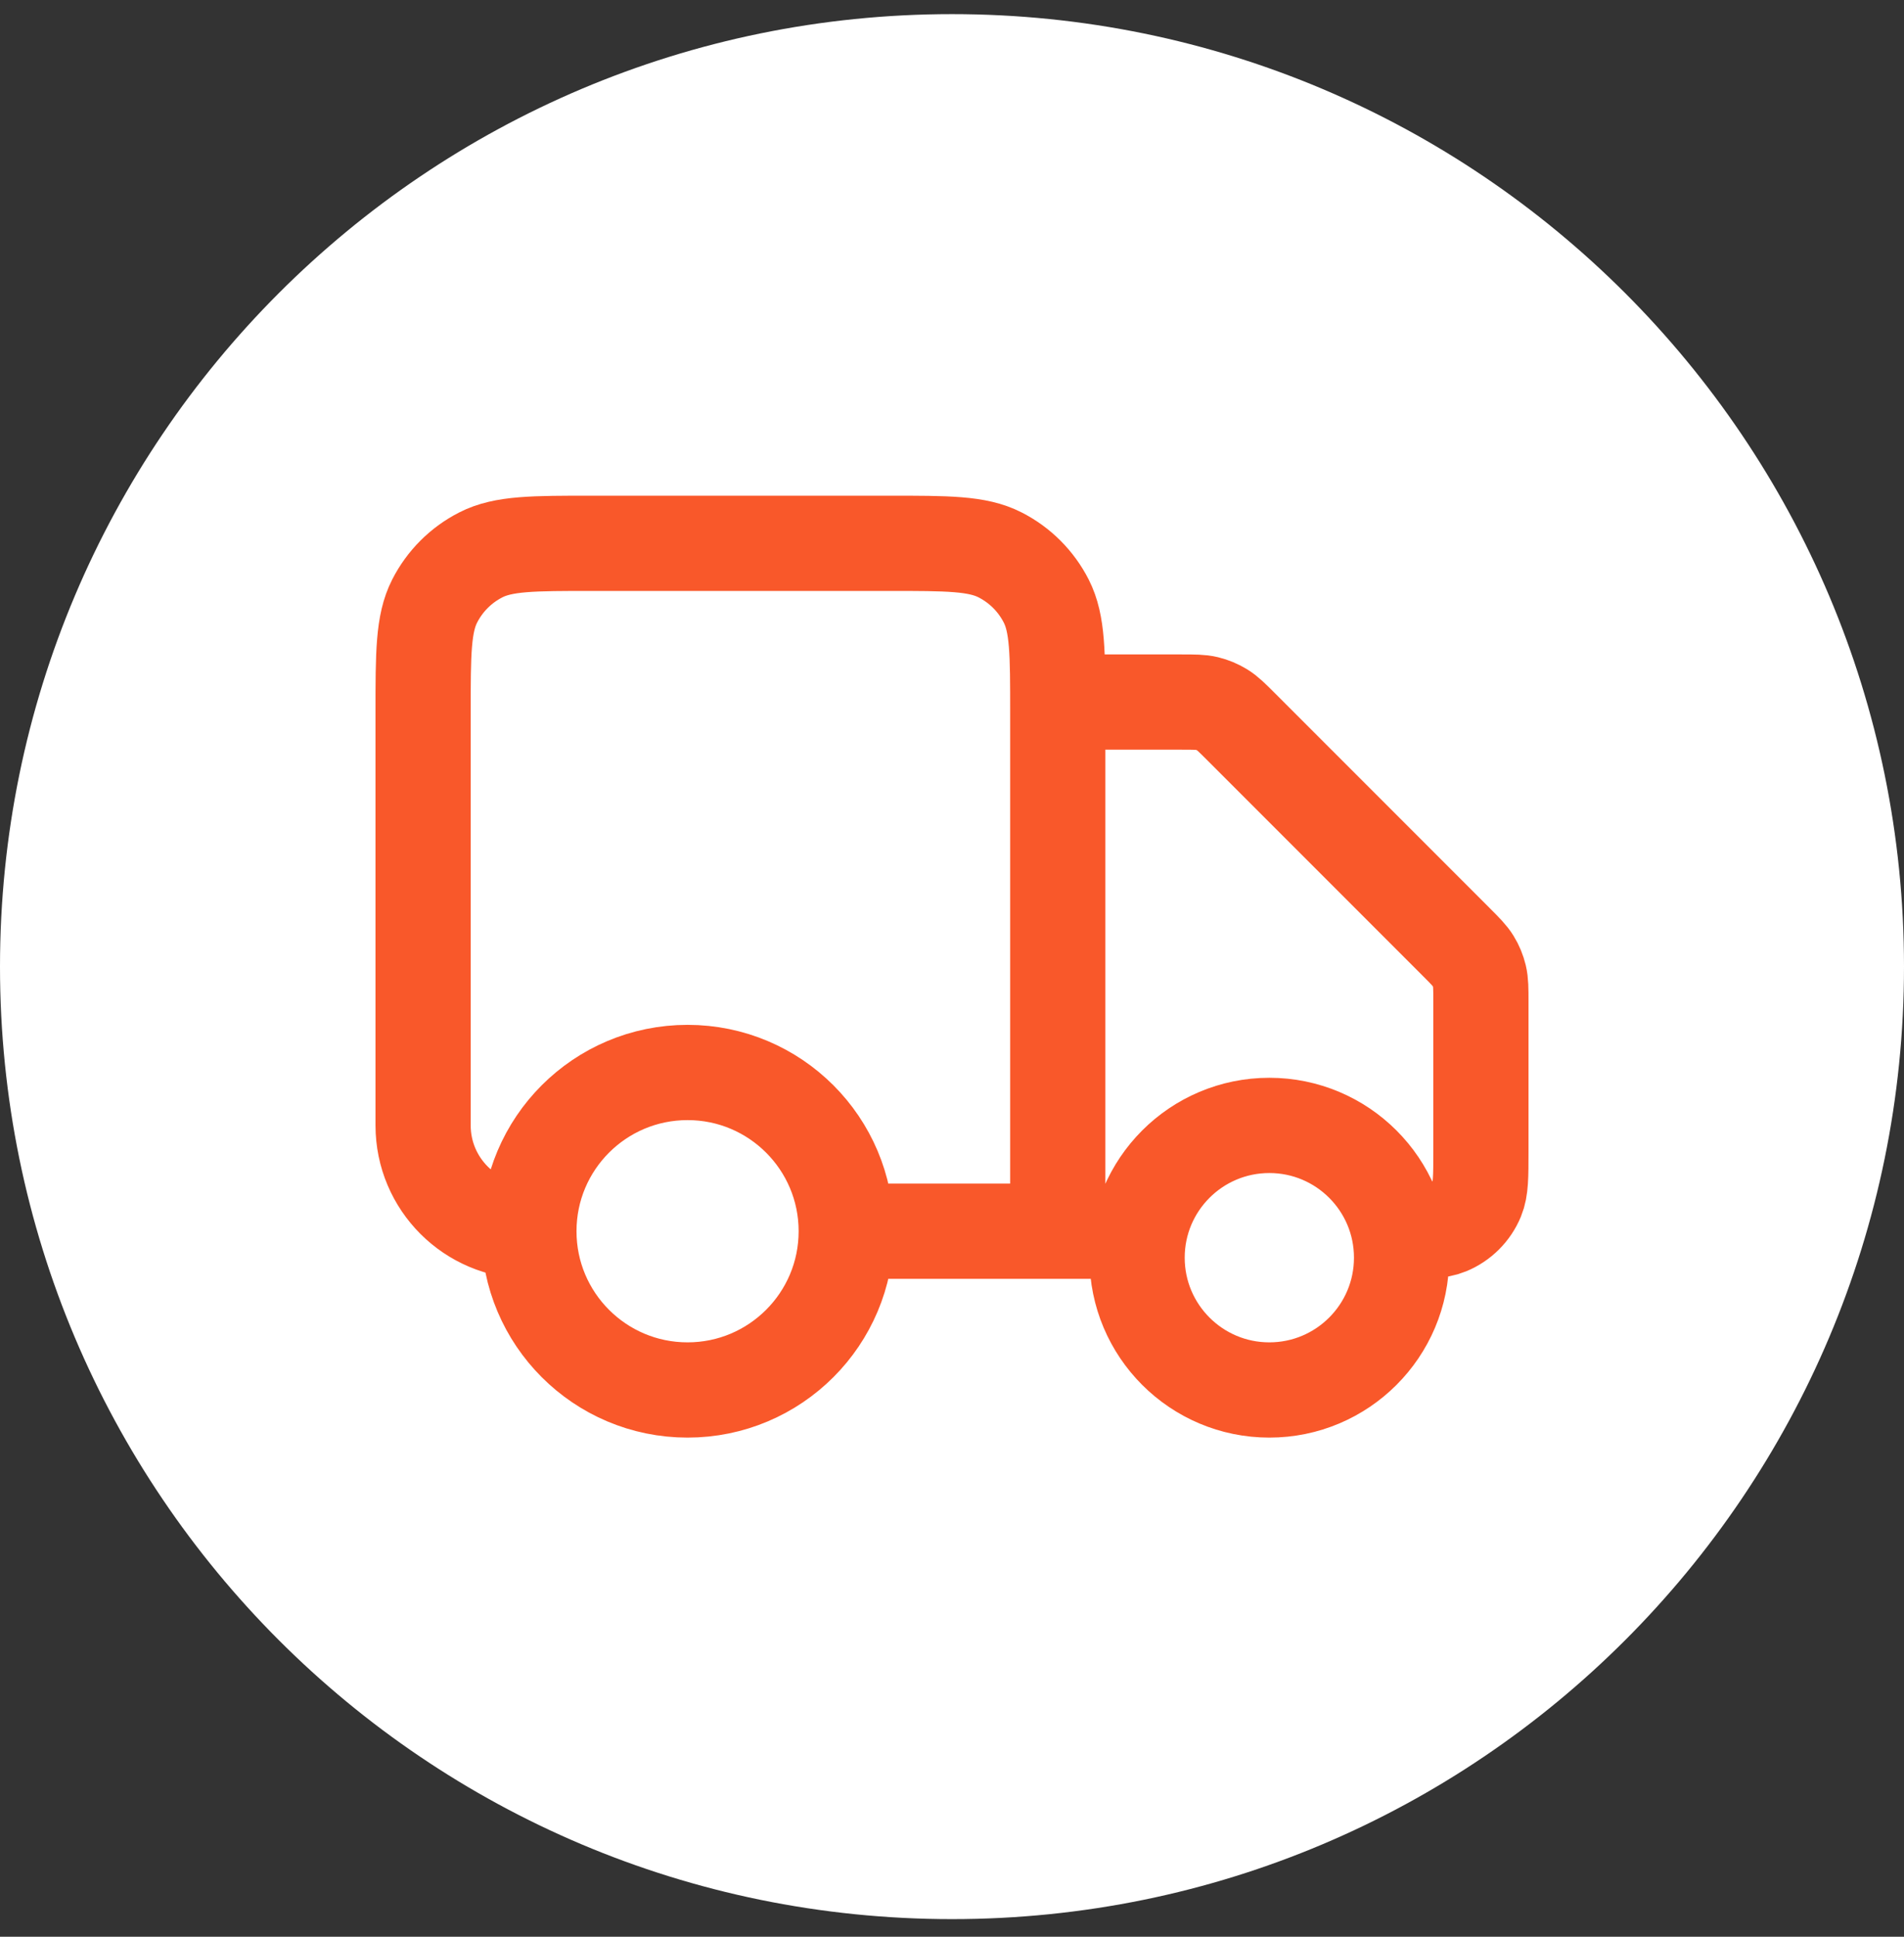
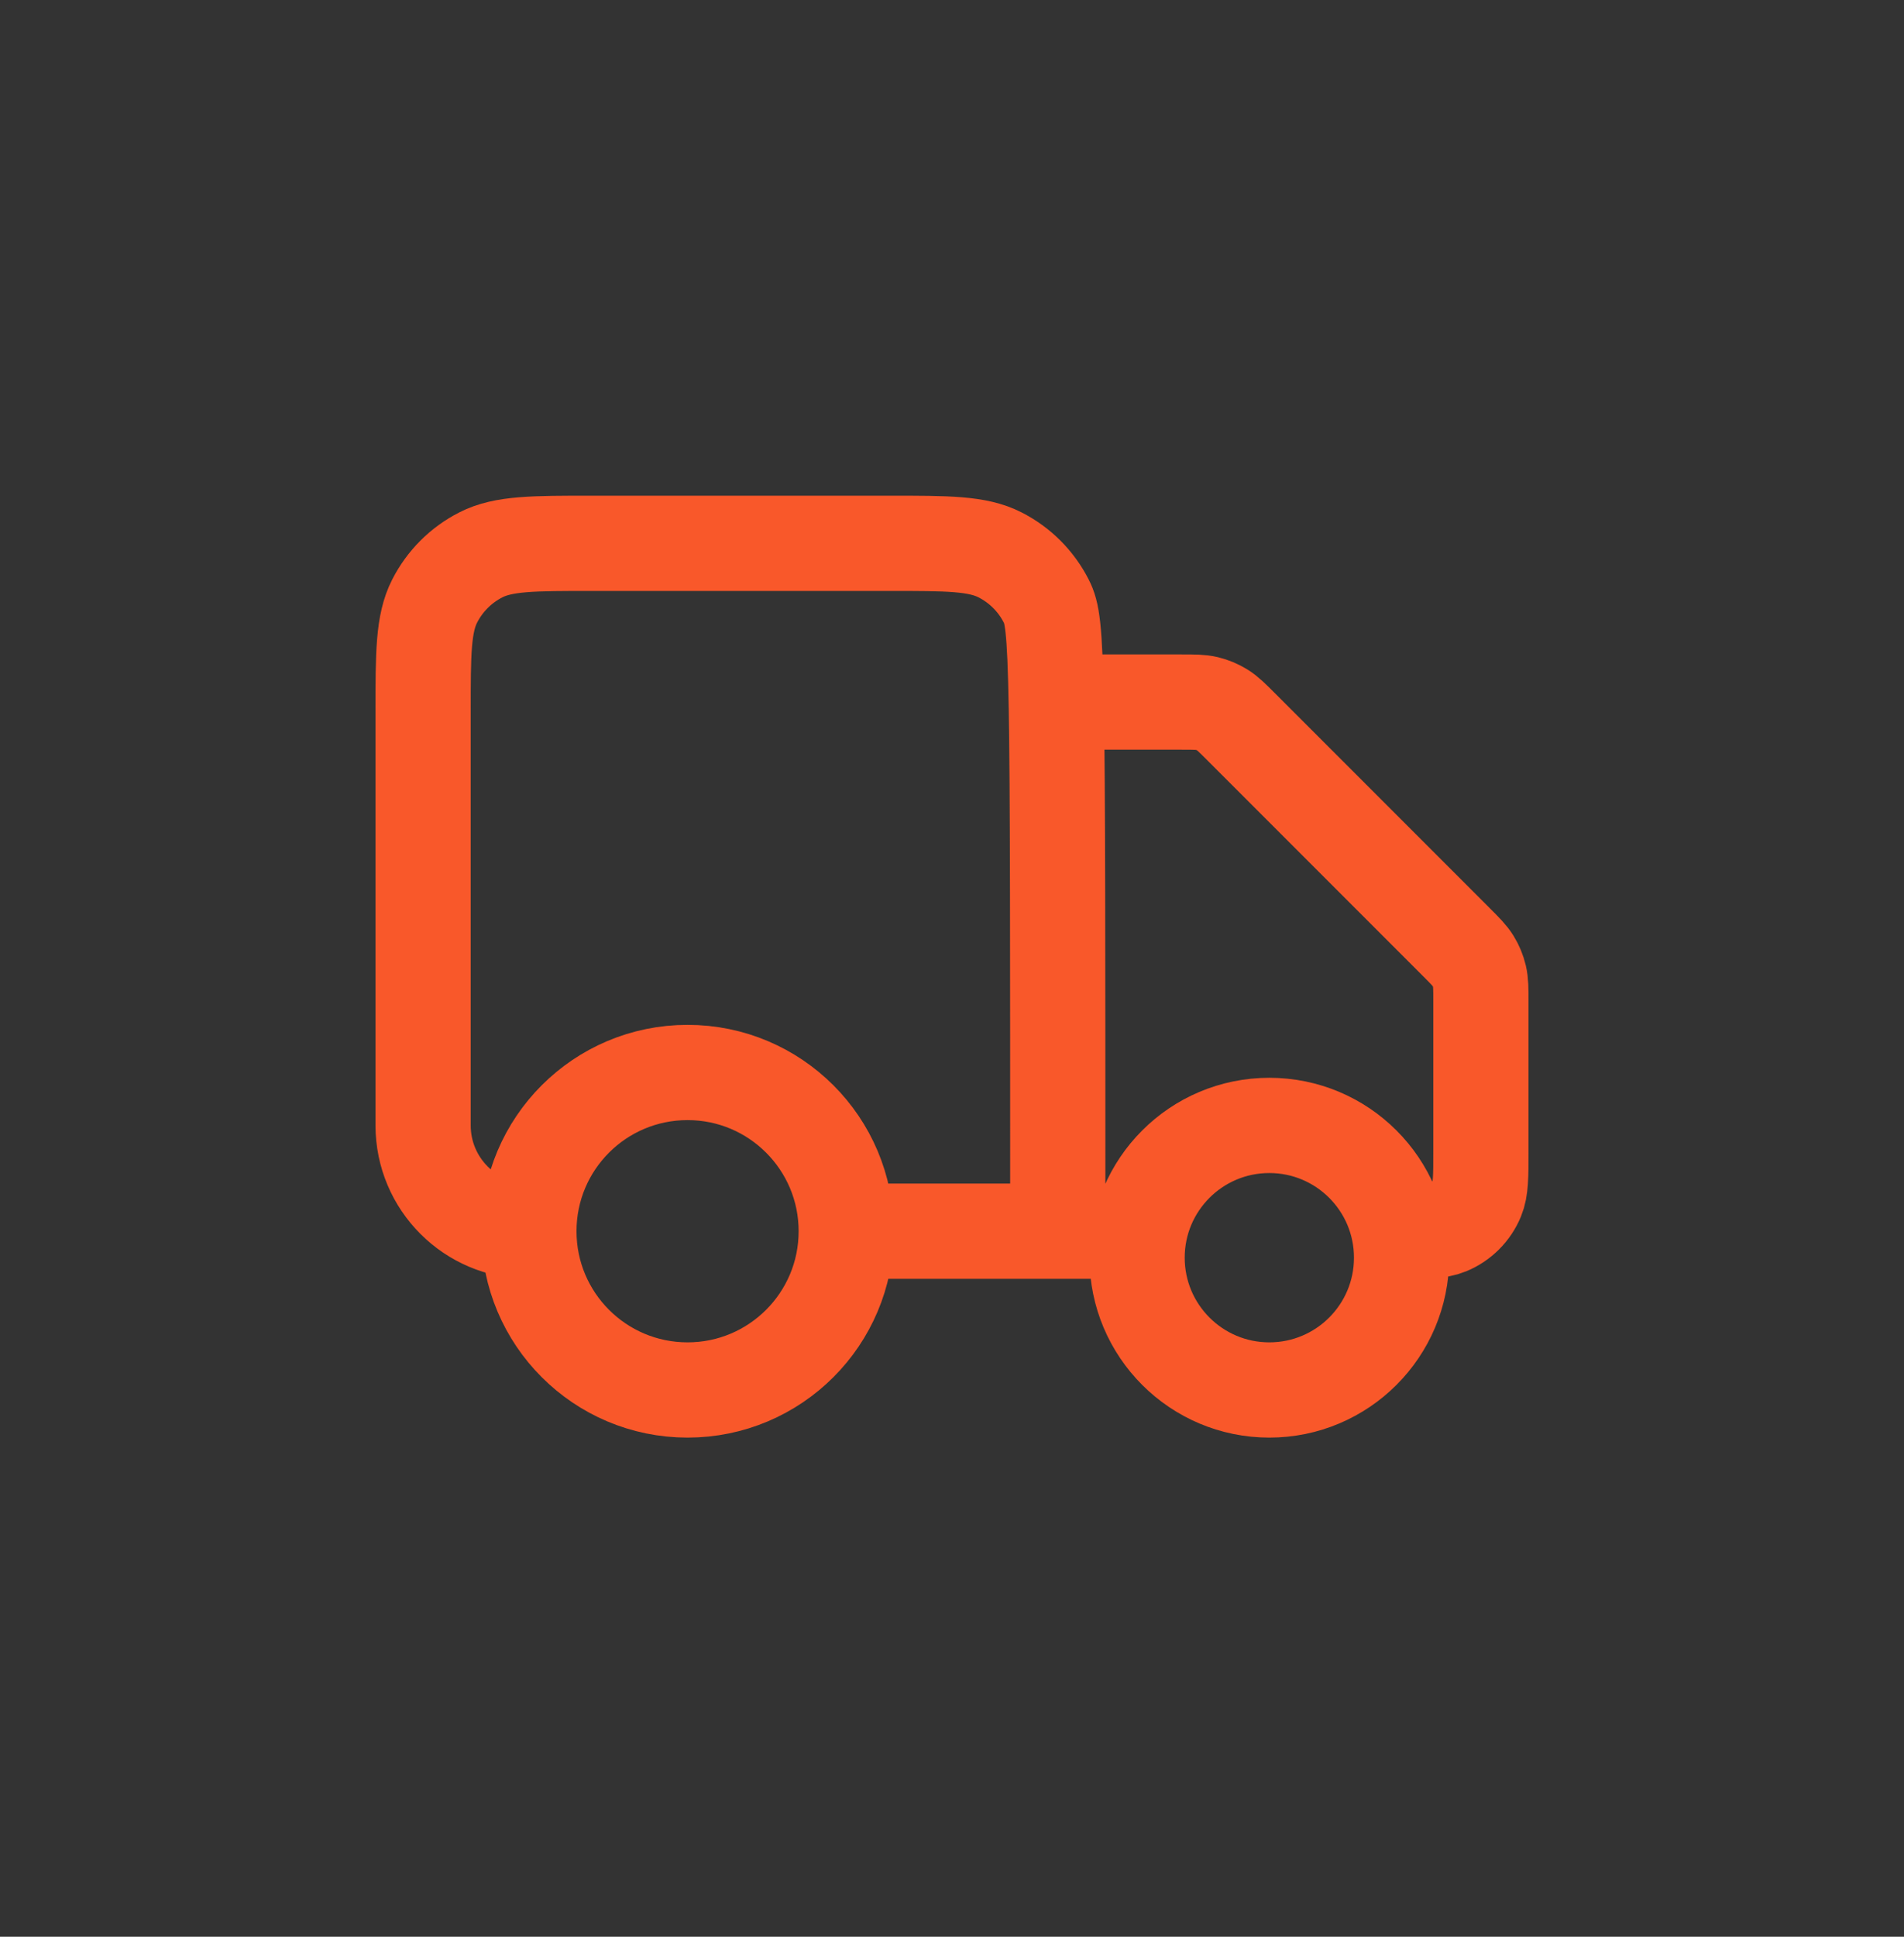
<svg xmlns="http://www.w3.org/2000/svg" fill="none" viewBox="0 0 60 61" height="61" width="60">
  <rect x="0" y="0" width="60" height="61" fill="#333333" stroke="none" />
-   <path fill="white" d="M0 30.445C0 13.877 13.431 0.445 30 0.445C46.569 0.445 60 13.877 60 30.445C60 47.014 46.569 60.445 30 60.445C13.431 60.445 0 47.014 0 30.445Z" />
-   <path stroke-linejoin="round" stroke-linecap="round" stroke-width="3" stroke="#F9582A" d="M33.333 22.112H37.229C37.636 22.112 37.84 22.112 38.032 22.158C38.202 22.199 38.365 22.267 38.514 22.358C38.682 22.461 38.826 22.605 39.114 22.893L45.886 29.665C46.174 29.953 46.318 30.097 46.421 30.265C46.513 30.414 46.58 30.577 46.621 30.747C46.667 30.939 46.667 31.143 46.667 31.55V36.279C46.667 37.056 46.667 37.444 46.54 37.75C46.371 38.158 46.046 38.483 45.638 38.652C45.331 38.779 44.943 38.779 44.167 38.779M35.833 38.779H33.333M33.333 38.779V22.446C33.333 20.579 33.333 19.645 32.97 18.932C32.651 18.305 32.141 17.795 31.513 17.476C30.8 17.112 29.867 17.112 28 17.112H18.667C16.8 17.112 15.866 17.112 15.153 17.476C14.526 17.795 14.016 18.305 13.697 18.932C13.333 19.645 13.333 20.579 13.333 22.446V35.446C13.333 37.287 14.826 38.779 16.667 38.779M33.333 38.779H26.667M16.667 38.779C16.667 41.541 18.905 43.779 21.667 43.779C24.428 43.779 26.667 41.541 26.667 38.779M16.667 38.779C16.667 36.017 18.905 33.779 21.667 33.779C24.428 33.779 26.667 36.017 26.667 38.779M44.167 39.612C44.167 41.913 42.301 43.779 40 43.779C37.699 43.779 35.833 41.913 35.833 39.612C35.833 37.311 37.699 35.446 40 35.446C42.301 35.446 44.167 37.311 44.167 39.612Z" />
+   <path stroke-linejoin="round" stroke-linecap="round" stroke-width="3" stroke="#F9582A" d="M33.333 22.112H37.229C37.636 22.112 37.84 22.112 38.032 22.158C38.202 22.199 38.365 22.267 38.514 22.358C38.682 22.461 38.826 22.605 39.114 22.893L45.886 29.665C46.174 29.953 46.318 30.097 46.421 30.265C46.513 30.414 46.58 30.577 46.621 30.747C46.667 30.939 46.667 31.143 46.667 31.55V36.279C46.667 37.056 46.667 37.444 46.54 37.75C46.371 38.158 46.046 38.483 45.638 38.652C45.331 38.779 44.943 38.779 44.167 38.779M35.833 38.779H33.333M33.333 38.779C33.333 20.579 33.333 19.645 32.97 18.932C32.651 18.305 32.141 17.795 31.513 17.476C30.8 17.112 29.867 17.112 28 17.112H18.667C16.8 17.112 15.866 17.112 15.153 17.476C14.526 17.795 14.016 18.305 13.697 18.932C13.333 19.645 13.333 20.579 13.333 22.446V35.446C13.333 37.287 14.826 38.779 16.667 38.779M33.333 38.779H26.667M16.667 38.779C16.667 41.541 18.905 43.779 21.667 43.779C24.428 43.779 26.667 41.541 26.667 38.779M16.667 38.779C16.667 36.017 18.905 33.779 21.667 33.779C24.428 33.779 26.667 36.017 26.667 38.779M44.167 39.612C44.167 41.913 42.301 43.779 40 43.779C37.699 43.779 35.833 41.913 35.833 39.612C35.833 37.311 37.699 35.446 40 35.446C42.301 35.446 44.167 37.311 44.167 39.612Z" />
</svg>